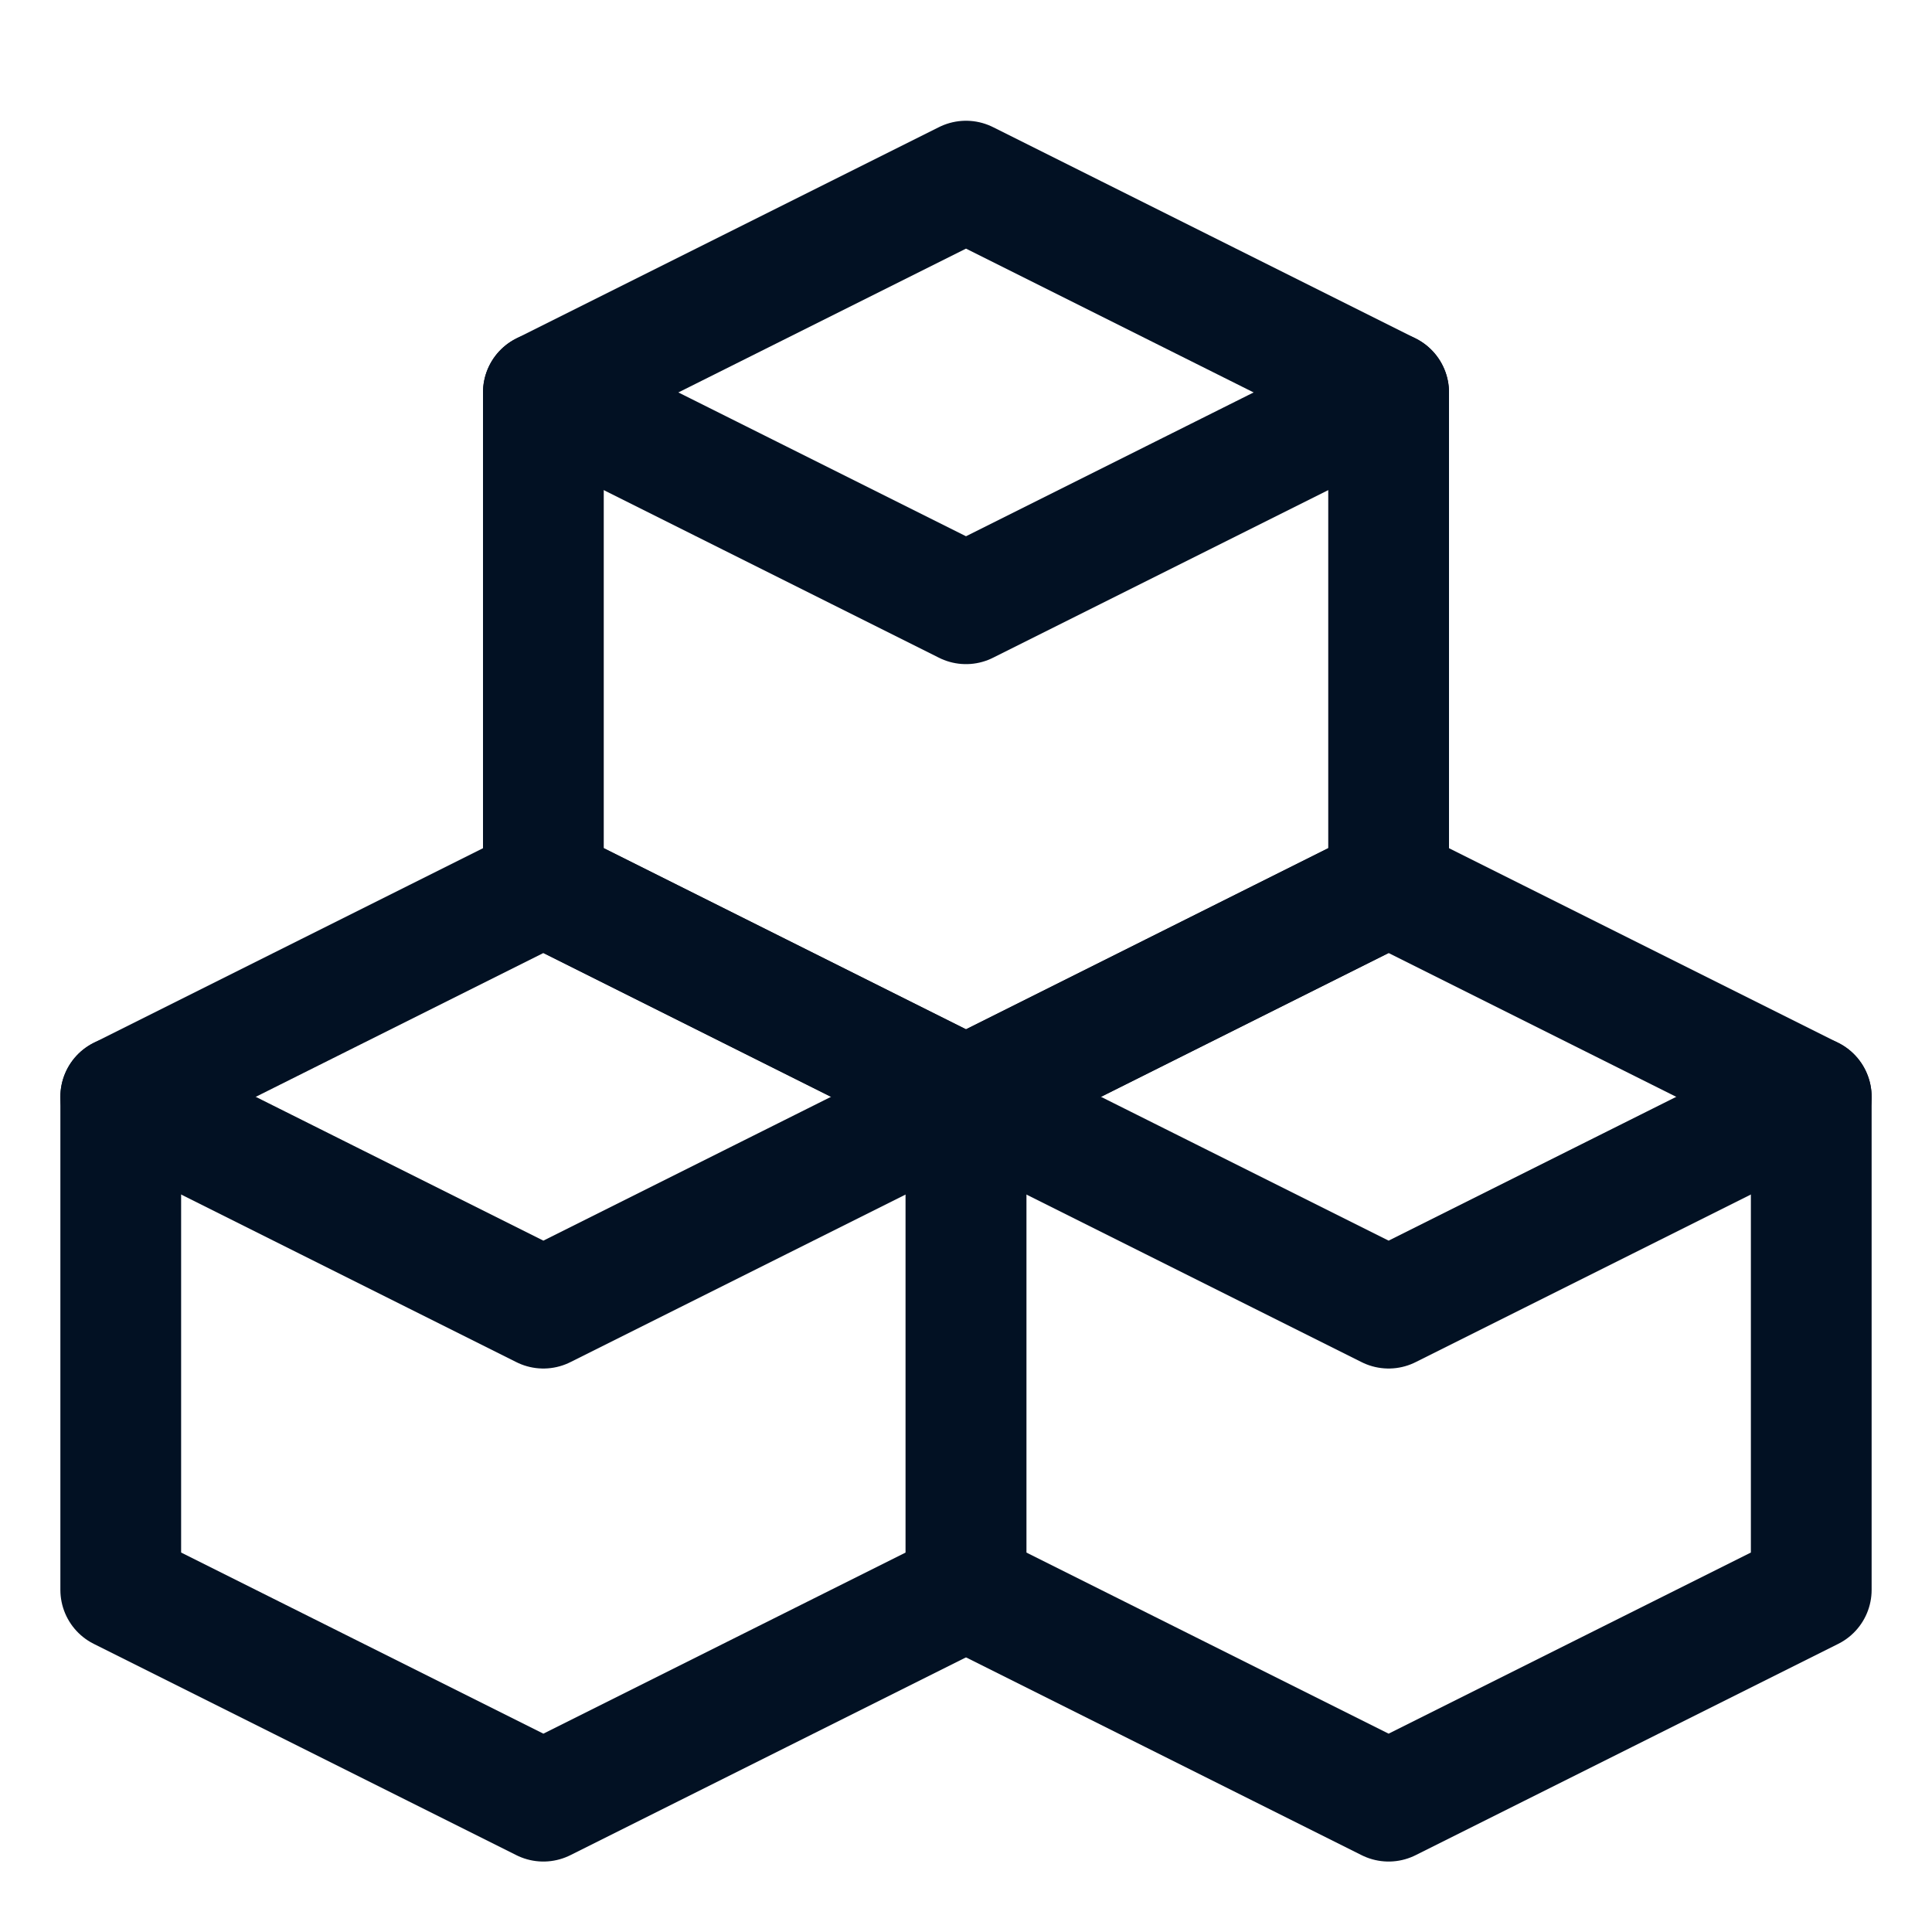
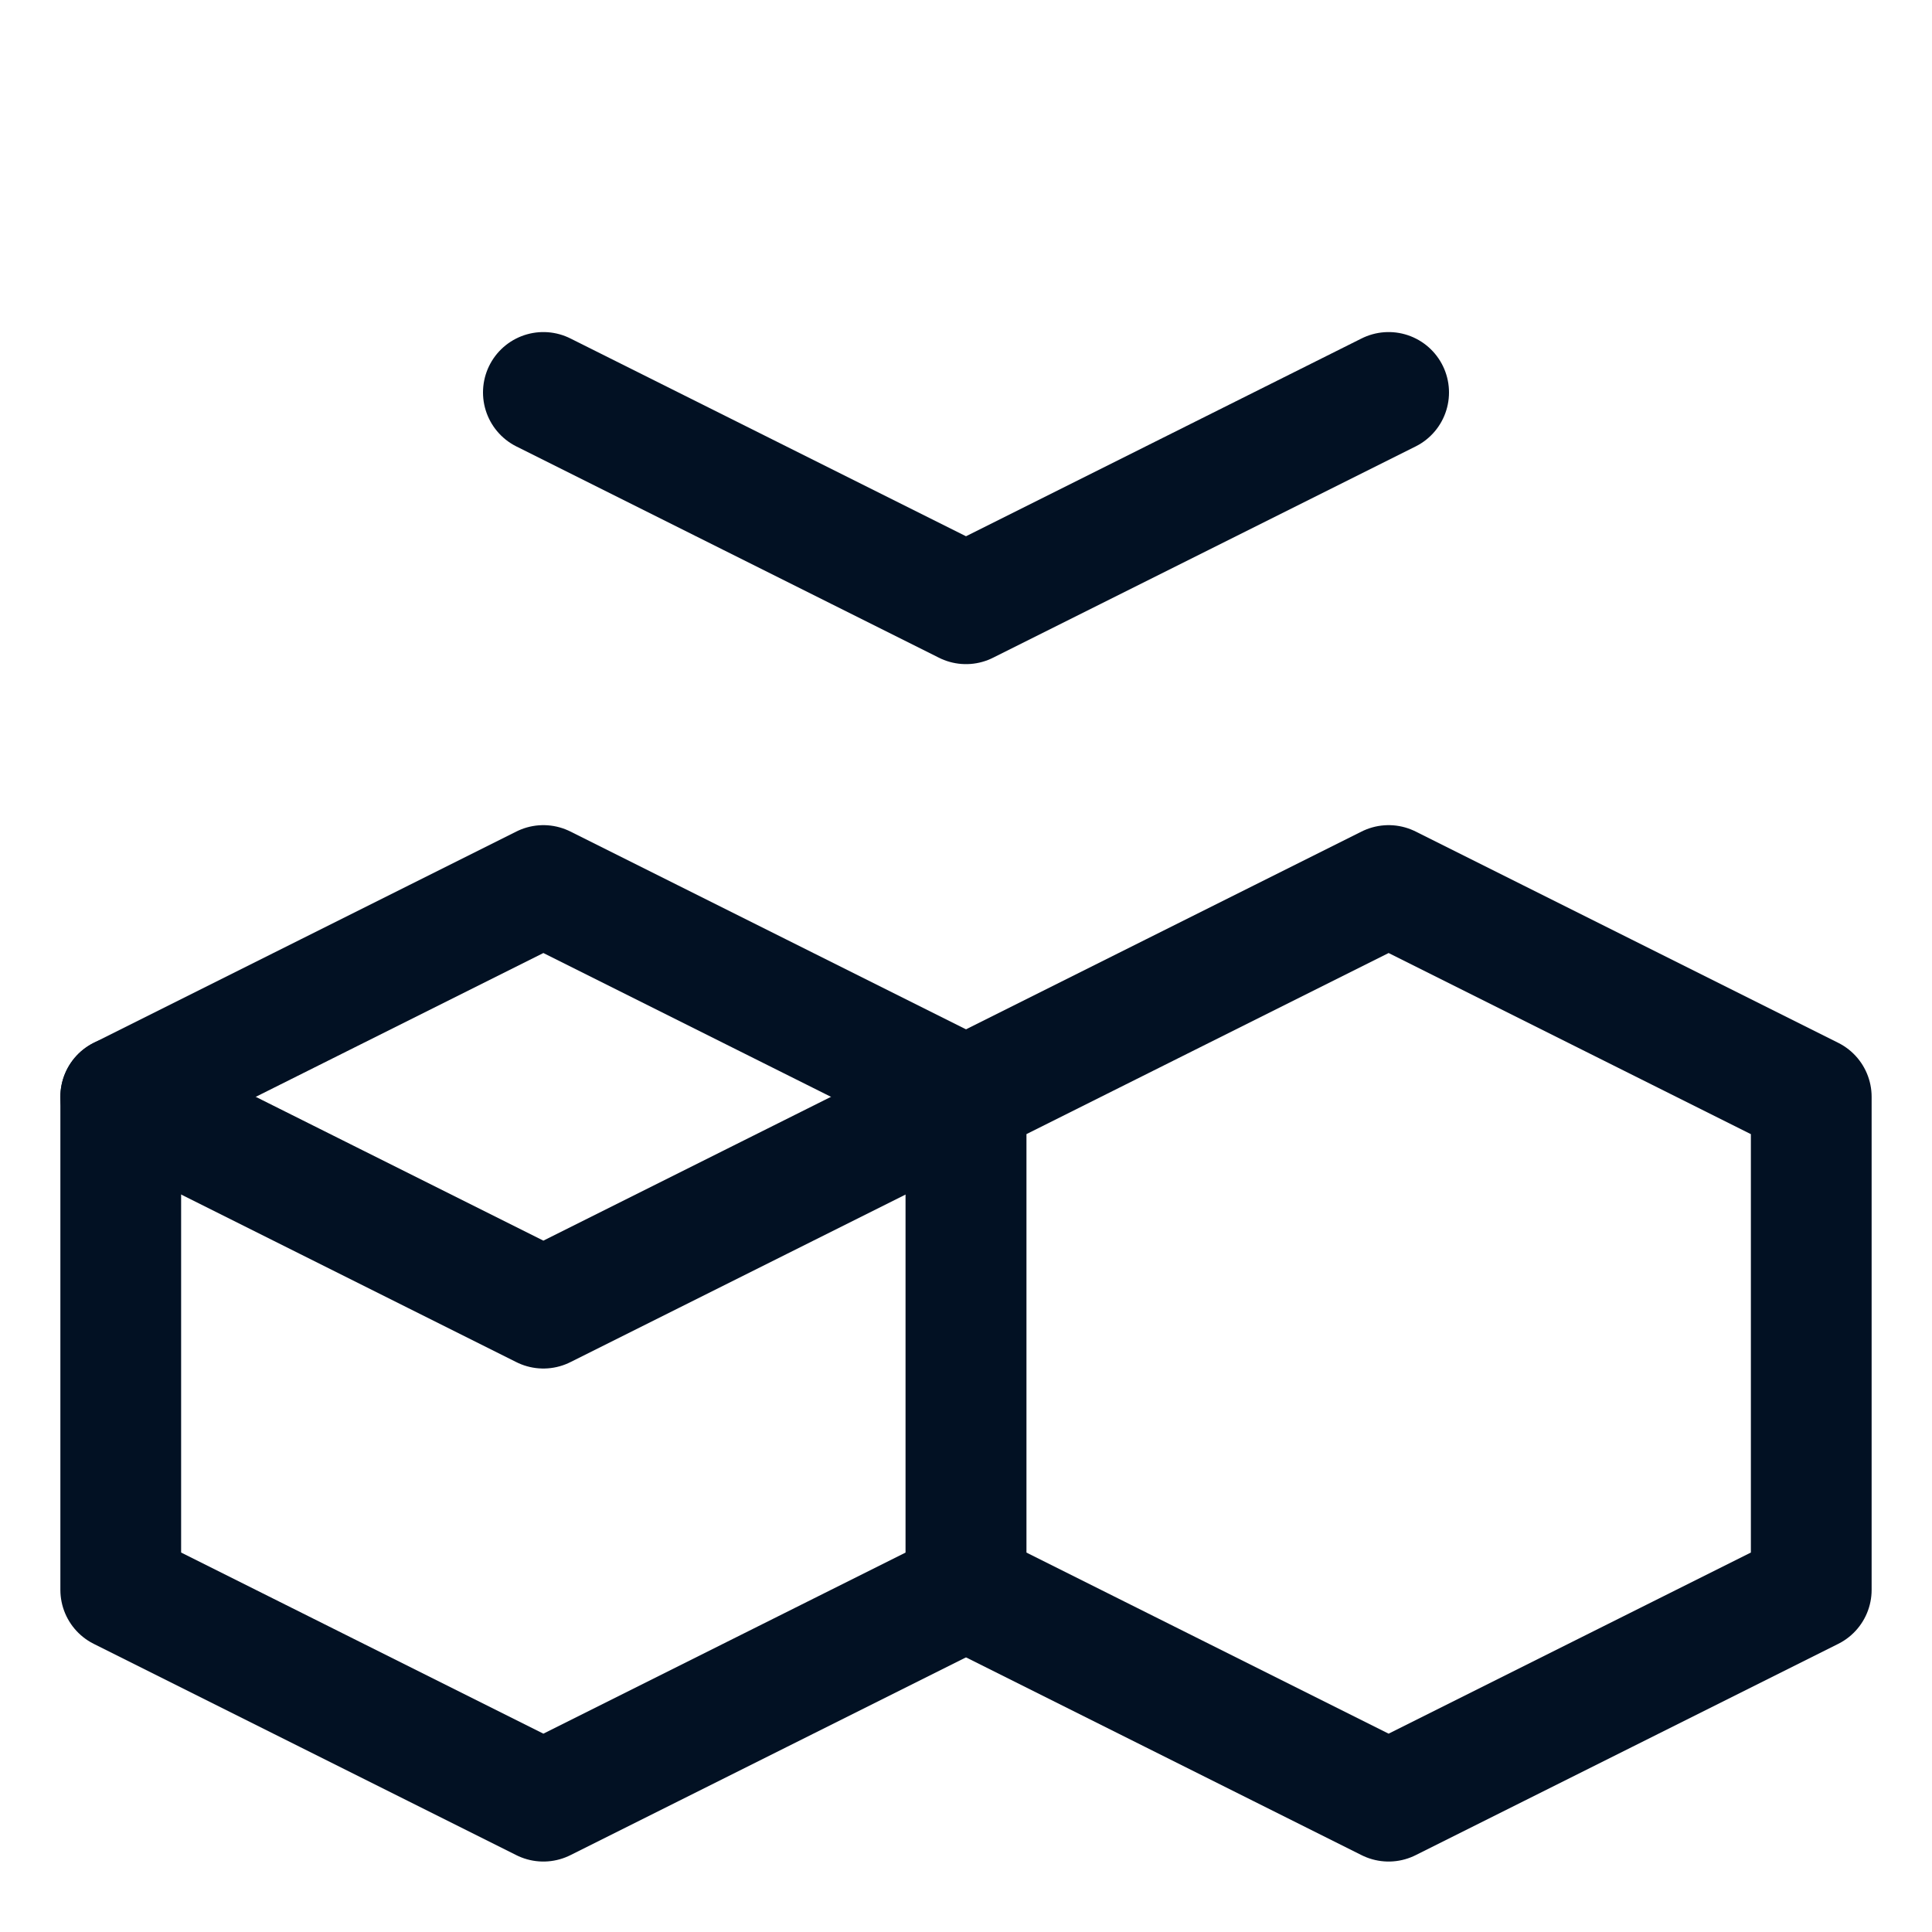
<svg xmlns="http://www.w3.org/2000/svg" width="32" height="32" viewBox="0 0 32 32" fill="none">
  <path d="M2 26.333V18.167L9 14.667L16 18.167V26.333L9 29.833L2 26.333Z" stroke="#021123" stroke-width="2" stroke-linecap="round" stroke-linejoin="round" />
  <path d="M16 26.333V18.167L23 14.667L30 18.167V26.333L23 29.833L16 26.333Z" stroke="#021123" stroke-width="2" stroke-linecap="round" stroke-linejoin="round" />
-   <path d="M9 14.666V6.5L16 3L23 6.5V14.666L16 18.166L9 14.666Z" stroke="#021123" stroke-width="2" stroke-linecap="round" stroke-linejoin="round" />
  <path d="M9 6.5L16 10L23 6.5" stroke="#021123" stroke-width="2" stroke-linecap="round" stroke-linejoin="round" />
-   <path d="M16 18.167L23 21.667L30 18.167" stroke="#021123" stroke-width="2" stroke-linecap="round" stroke-linejoin="round" />
  <path d="M2 18.167L9 21.667L16 18.167" stroke="#021123" stroke-width="2" stroke-linecap="round" stroke-linejoin="round" />
</svg>